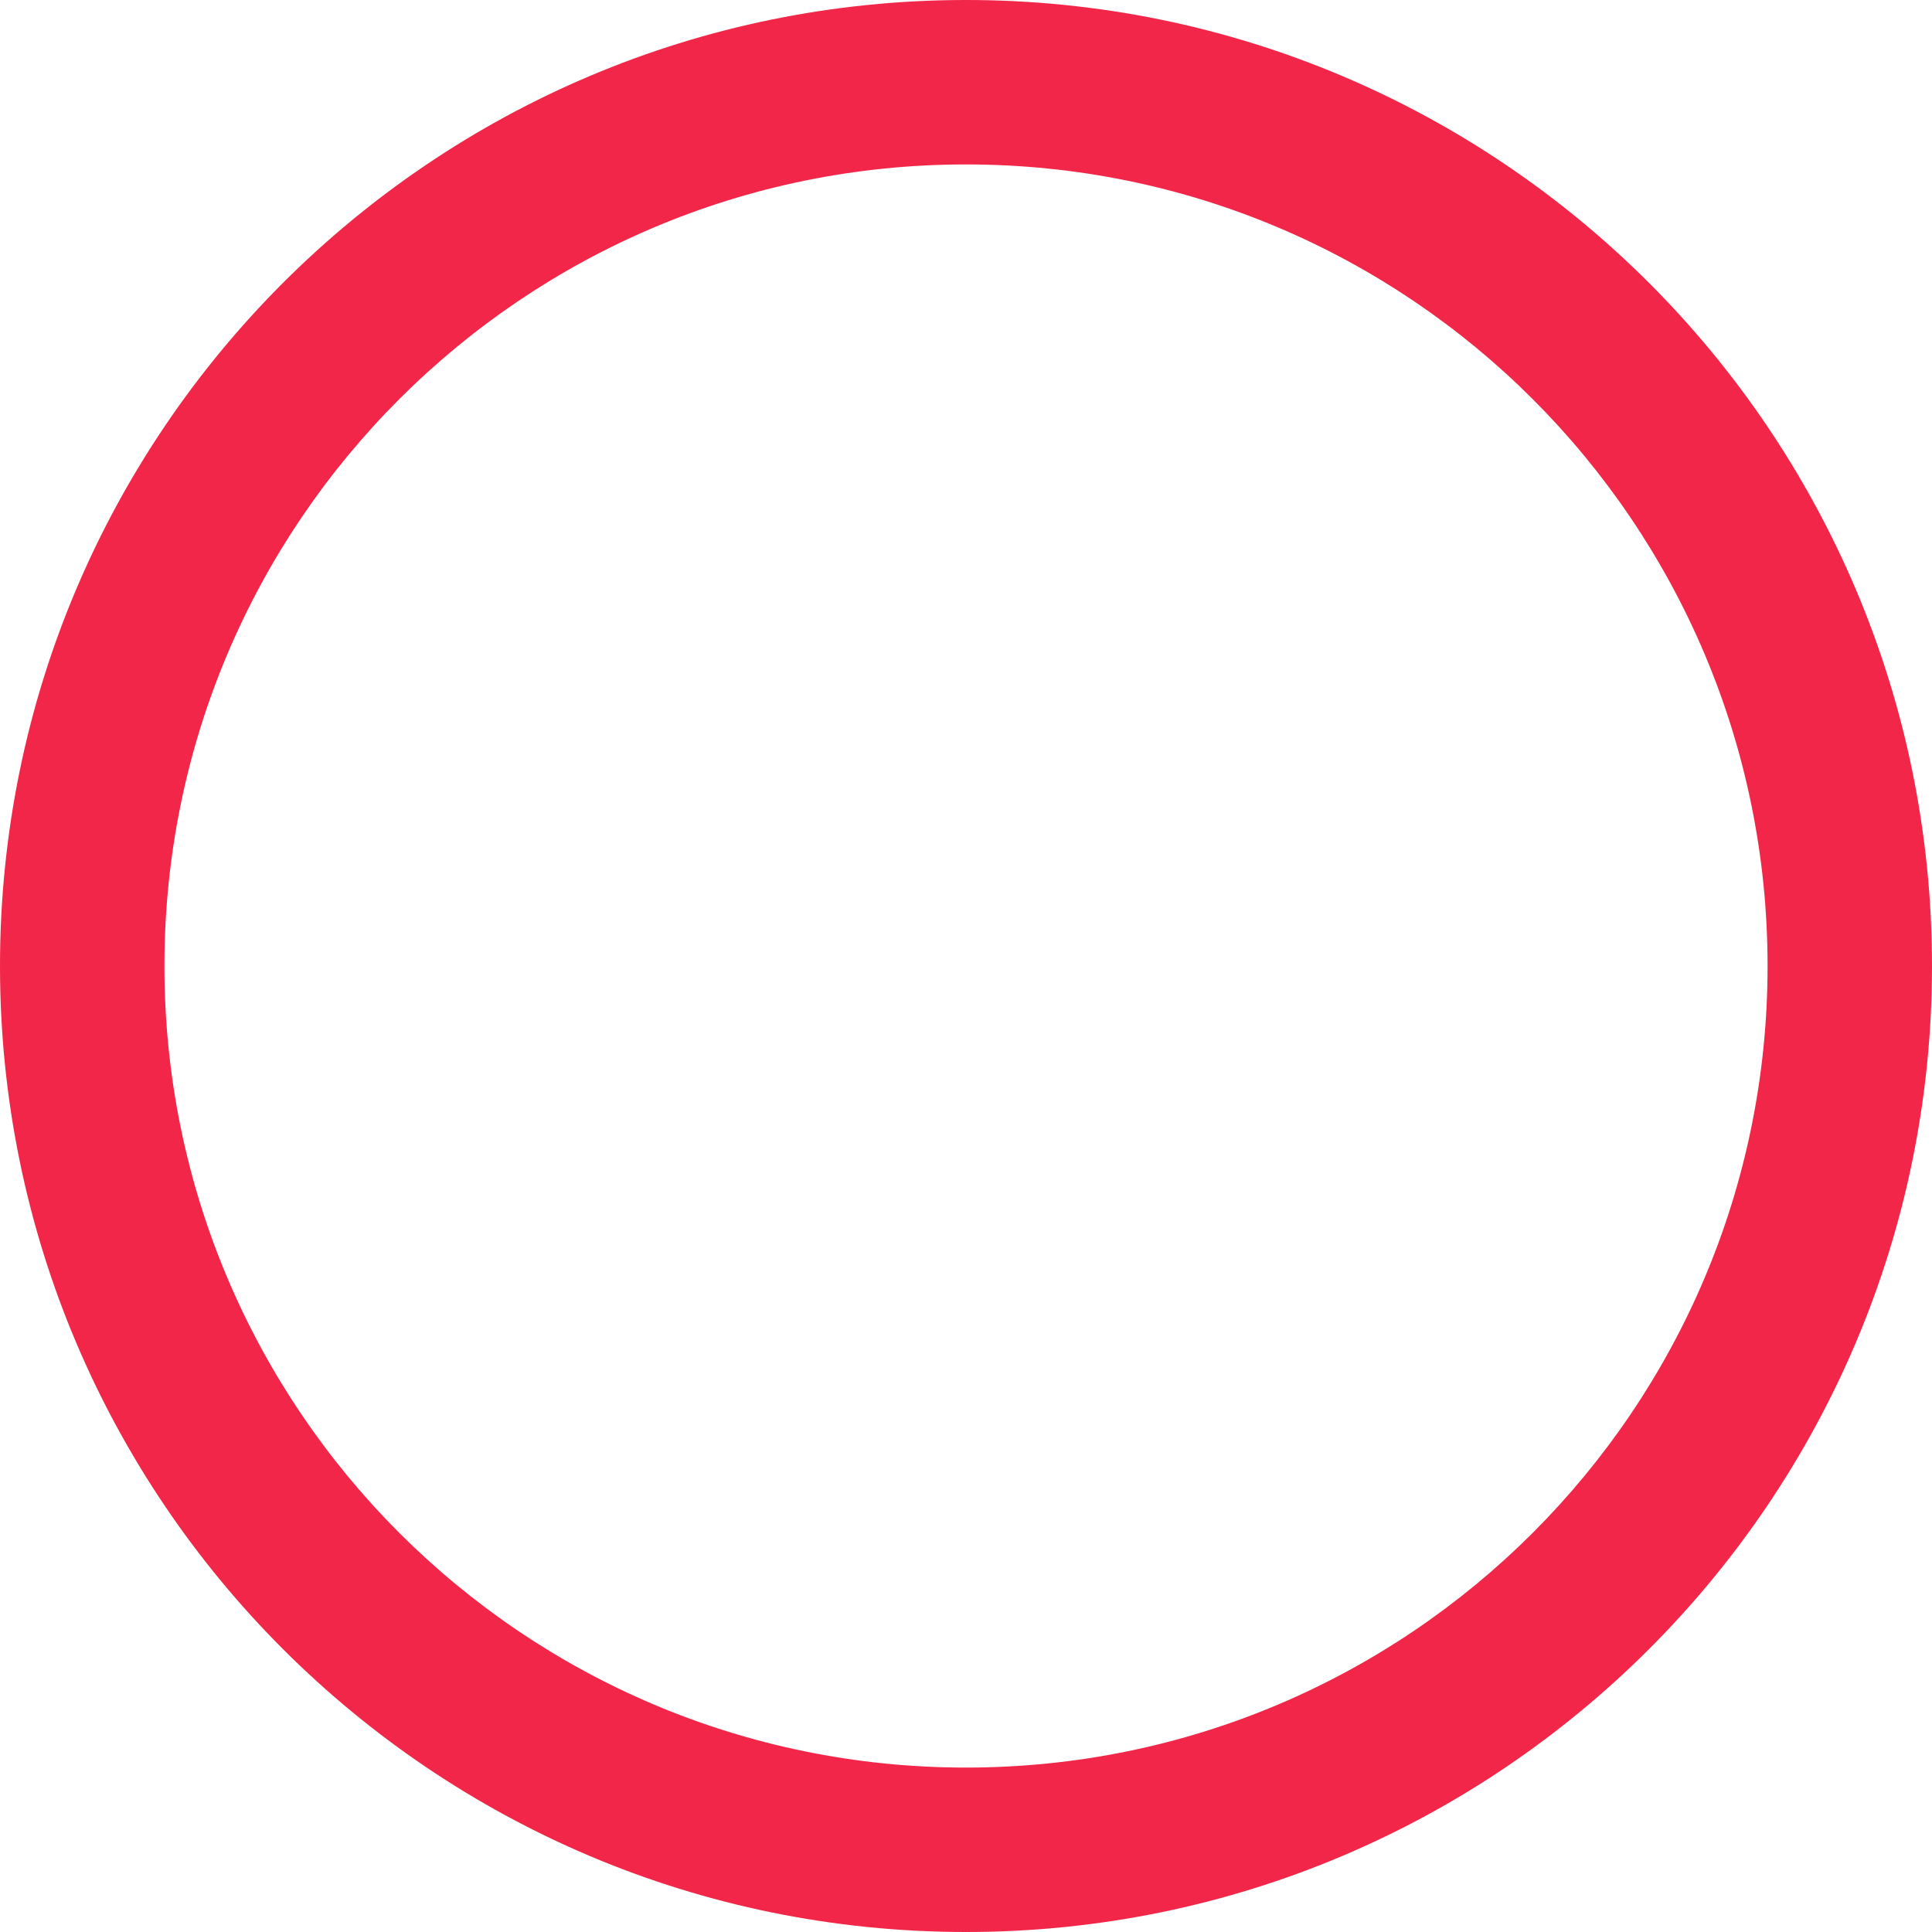
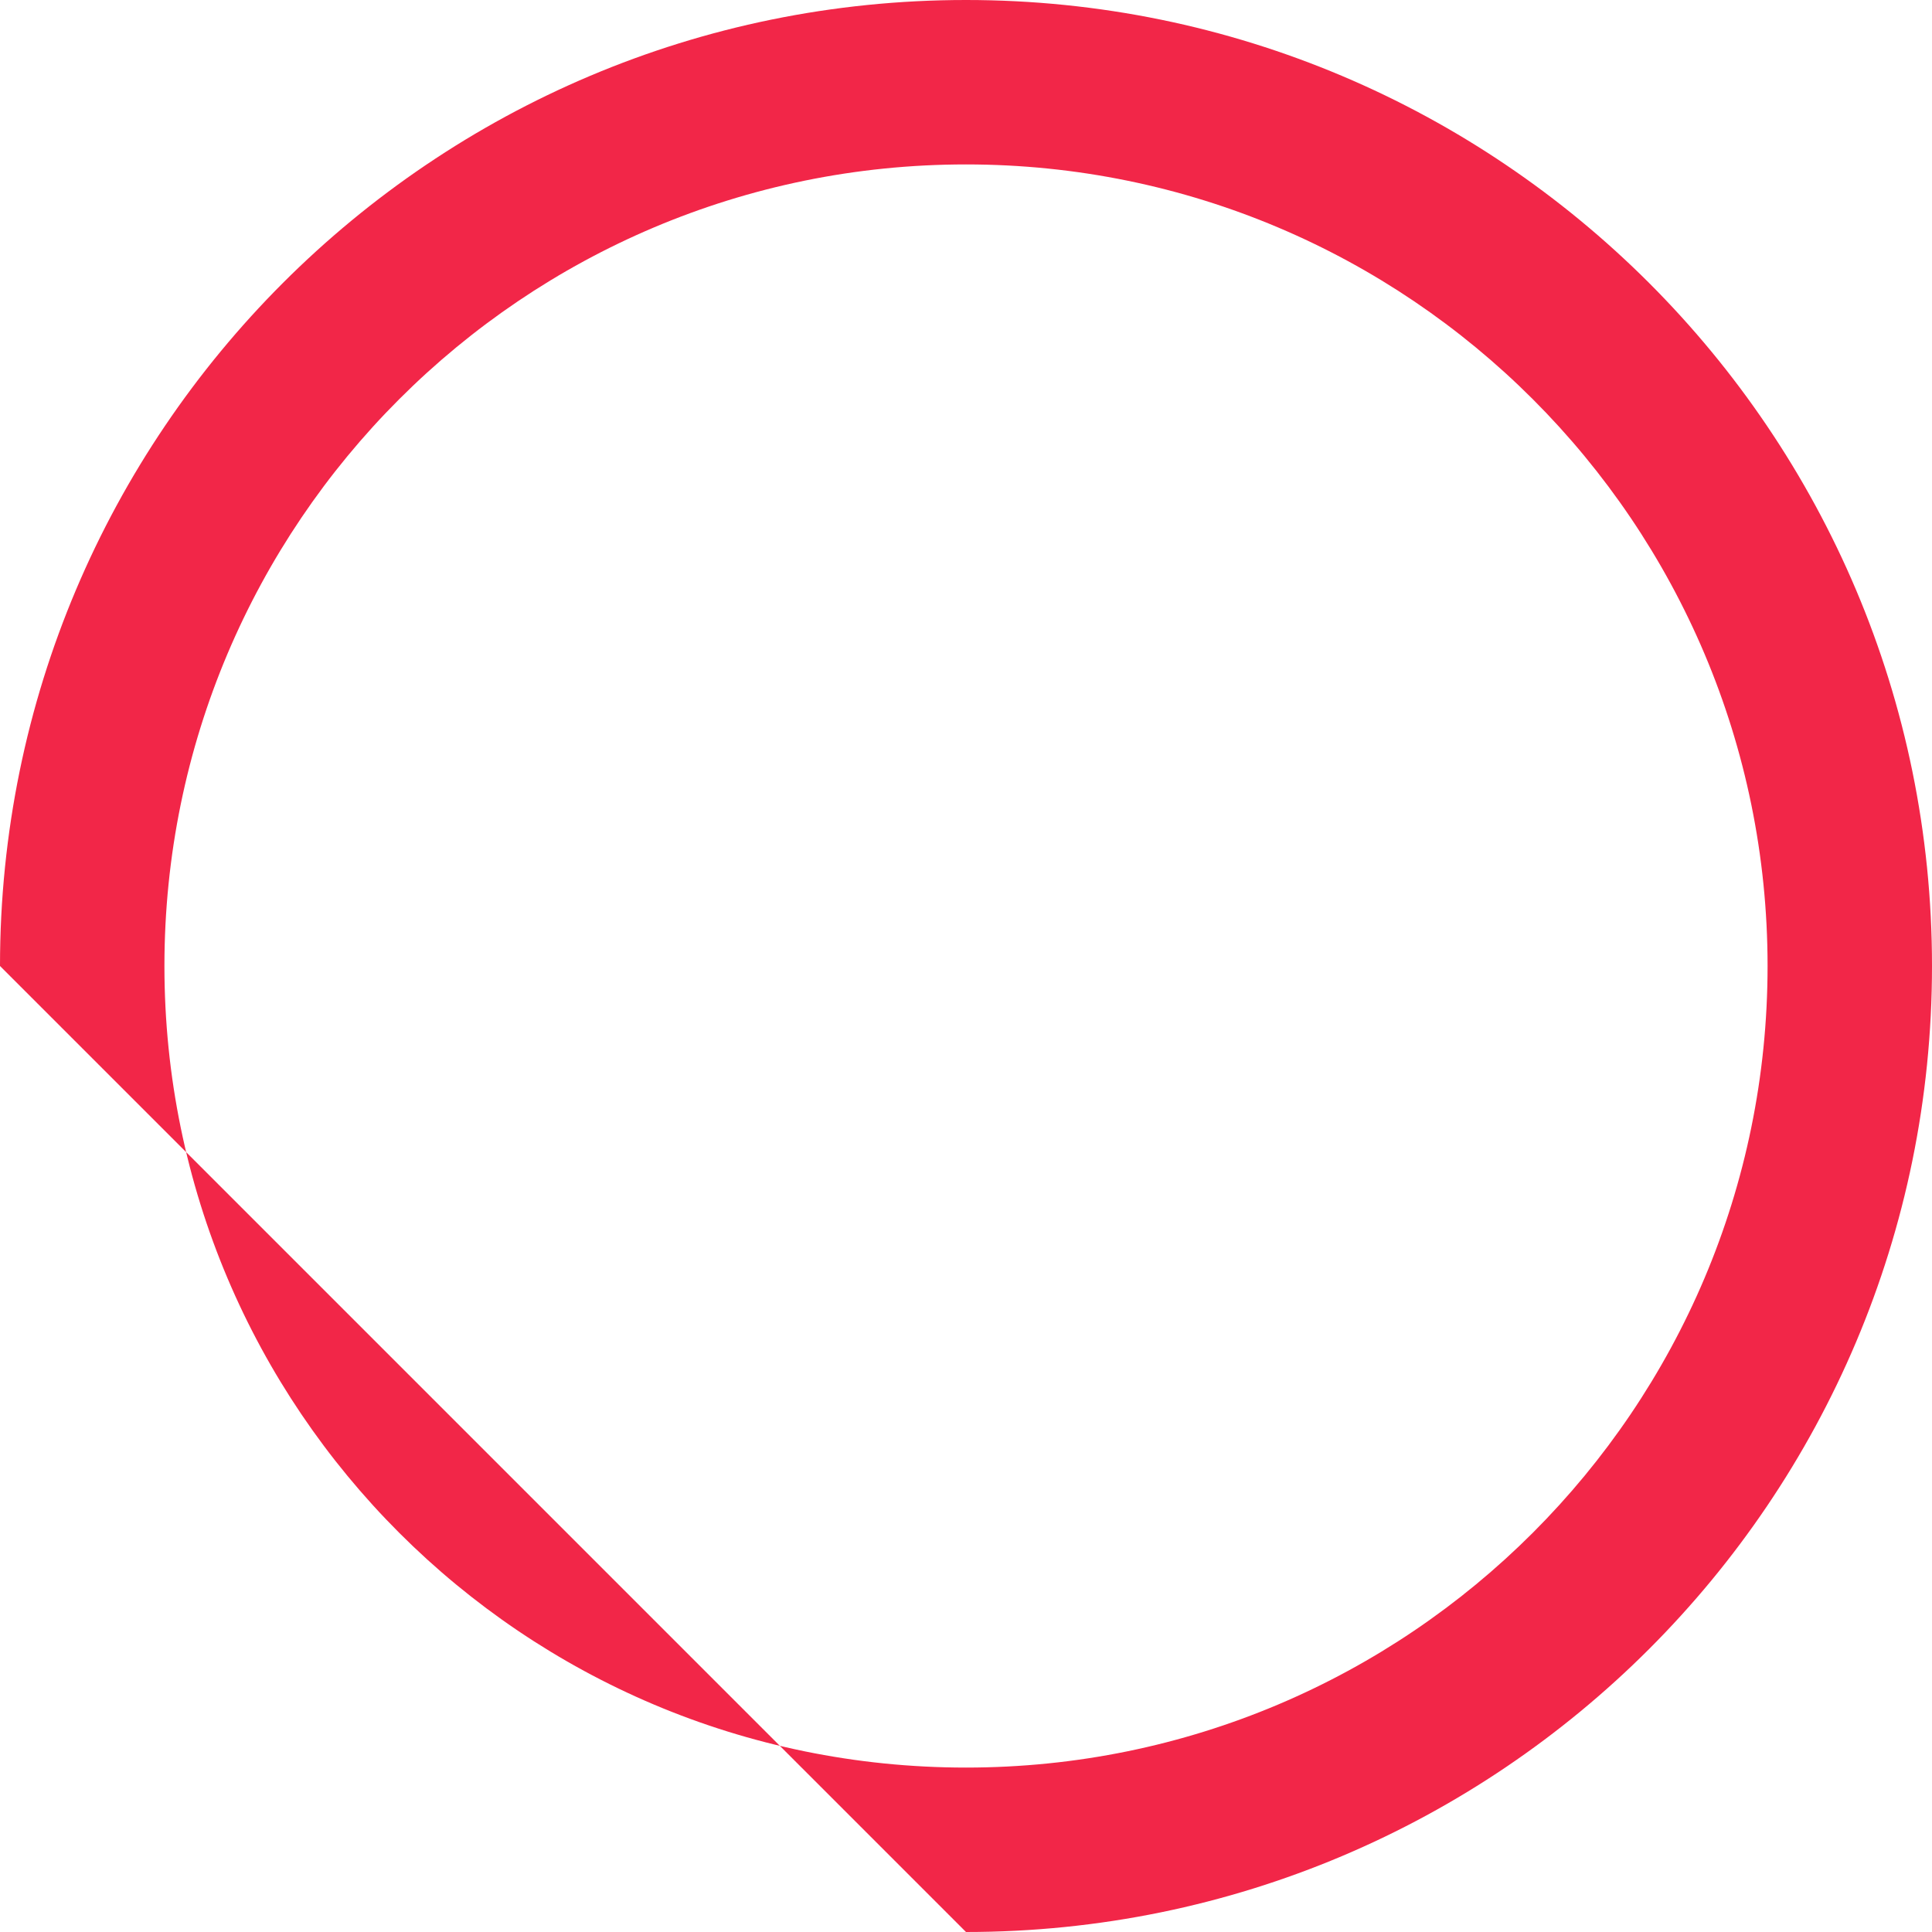
<svg xmlns="http://www.w3.org/2000/svg" width="282" height="282" viewBox="0 0 282 282" fill="none">
-   <path fill-rule="evenodd" clip-rule="evenodd" d="M141 282C218.872 282 282 218.872 282 141C282 63.128 218.872 0 141 0C63.128 0 0 63.128 0 141C0 218.872 63.128 282 141 282ZM141 258C205.617 258 258 205.617 258 141C258 76.383 205.617 24 141 24C76.383 24 24 76.383 24 141C24 205.617 76.383 258 141 258Z" fill="#F22648" />
+   <path fill-rule="evenodd" clip-rule="evenodd" d="M141 282C218.872 282 282 218.872 282 141C282 63.128 218.872 0 141 0C63.128 0 0 63.128 0 141ZM141 258C205.617 258 258 205.617 258 141C258 76.383 205.617 24 141 24C76.383 24 24 76.383 24 141C24 205.617 76.383 258 141 258Z" fill="#F22648" />
</svg>